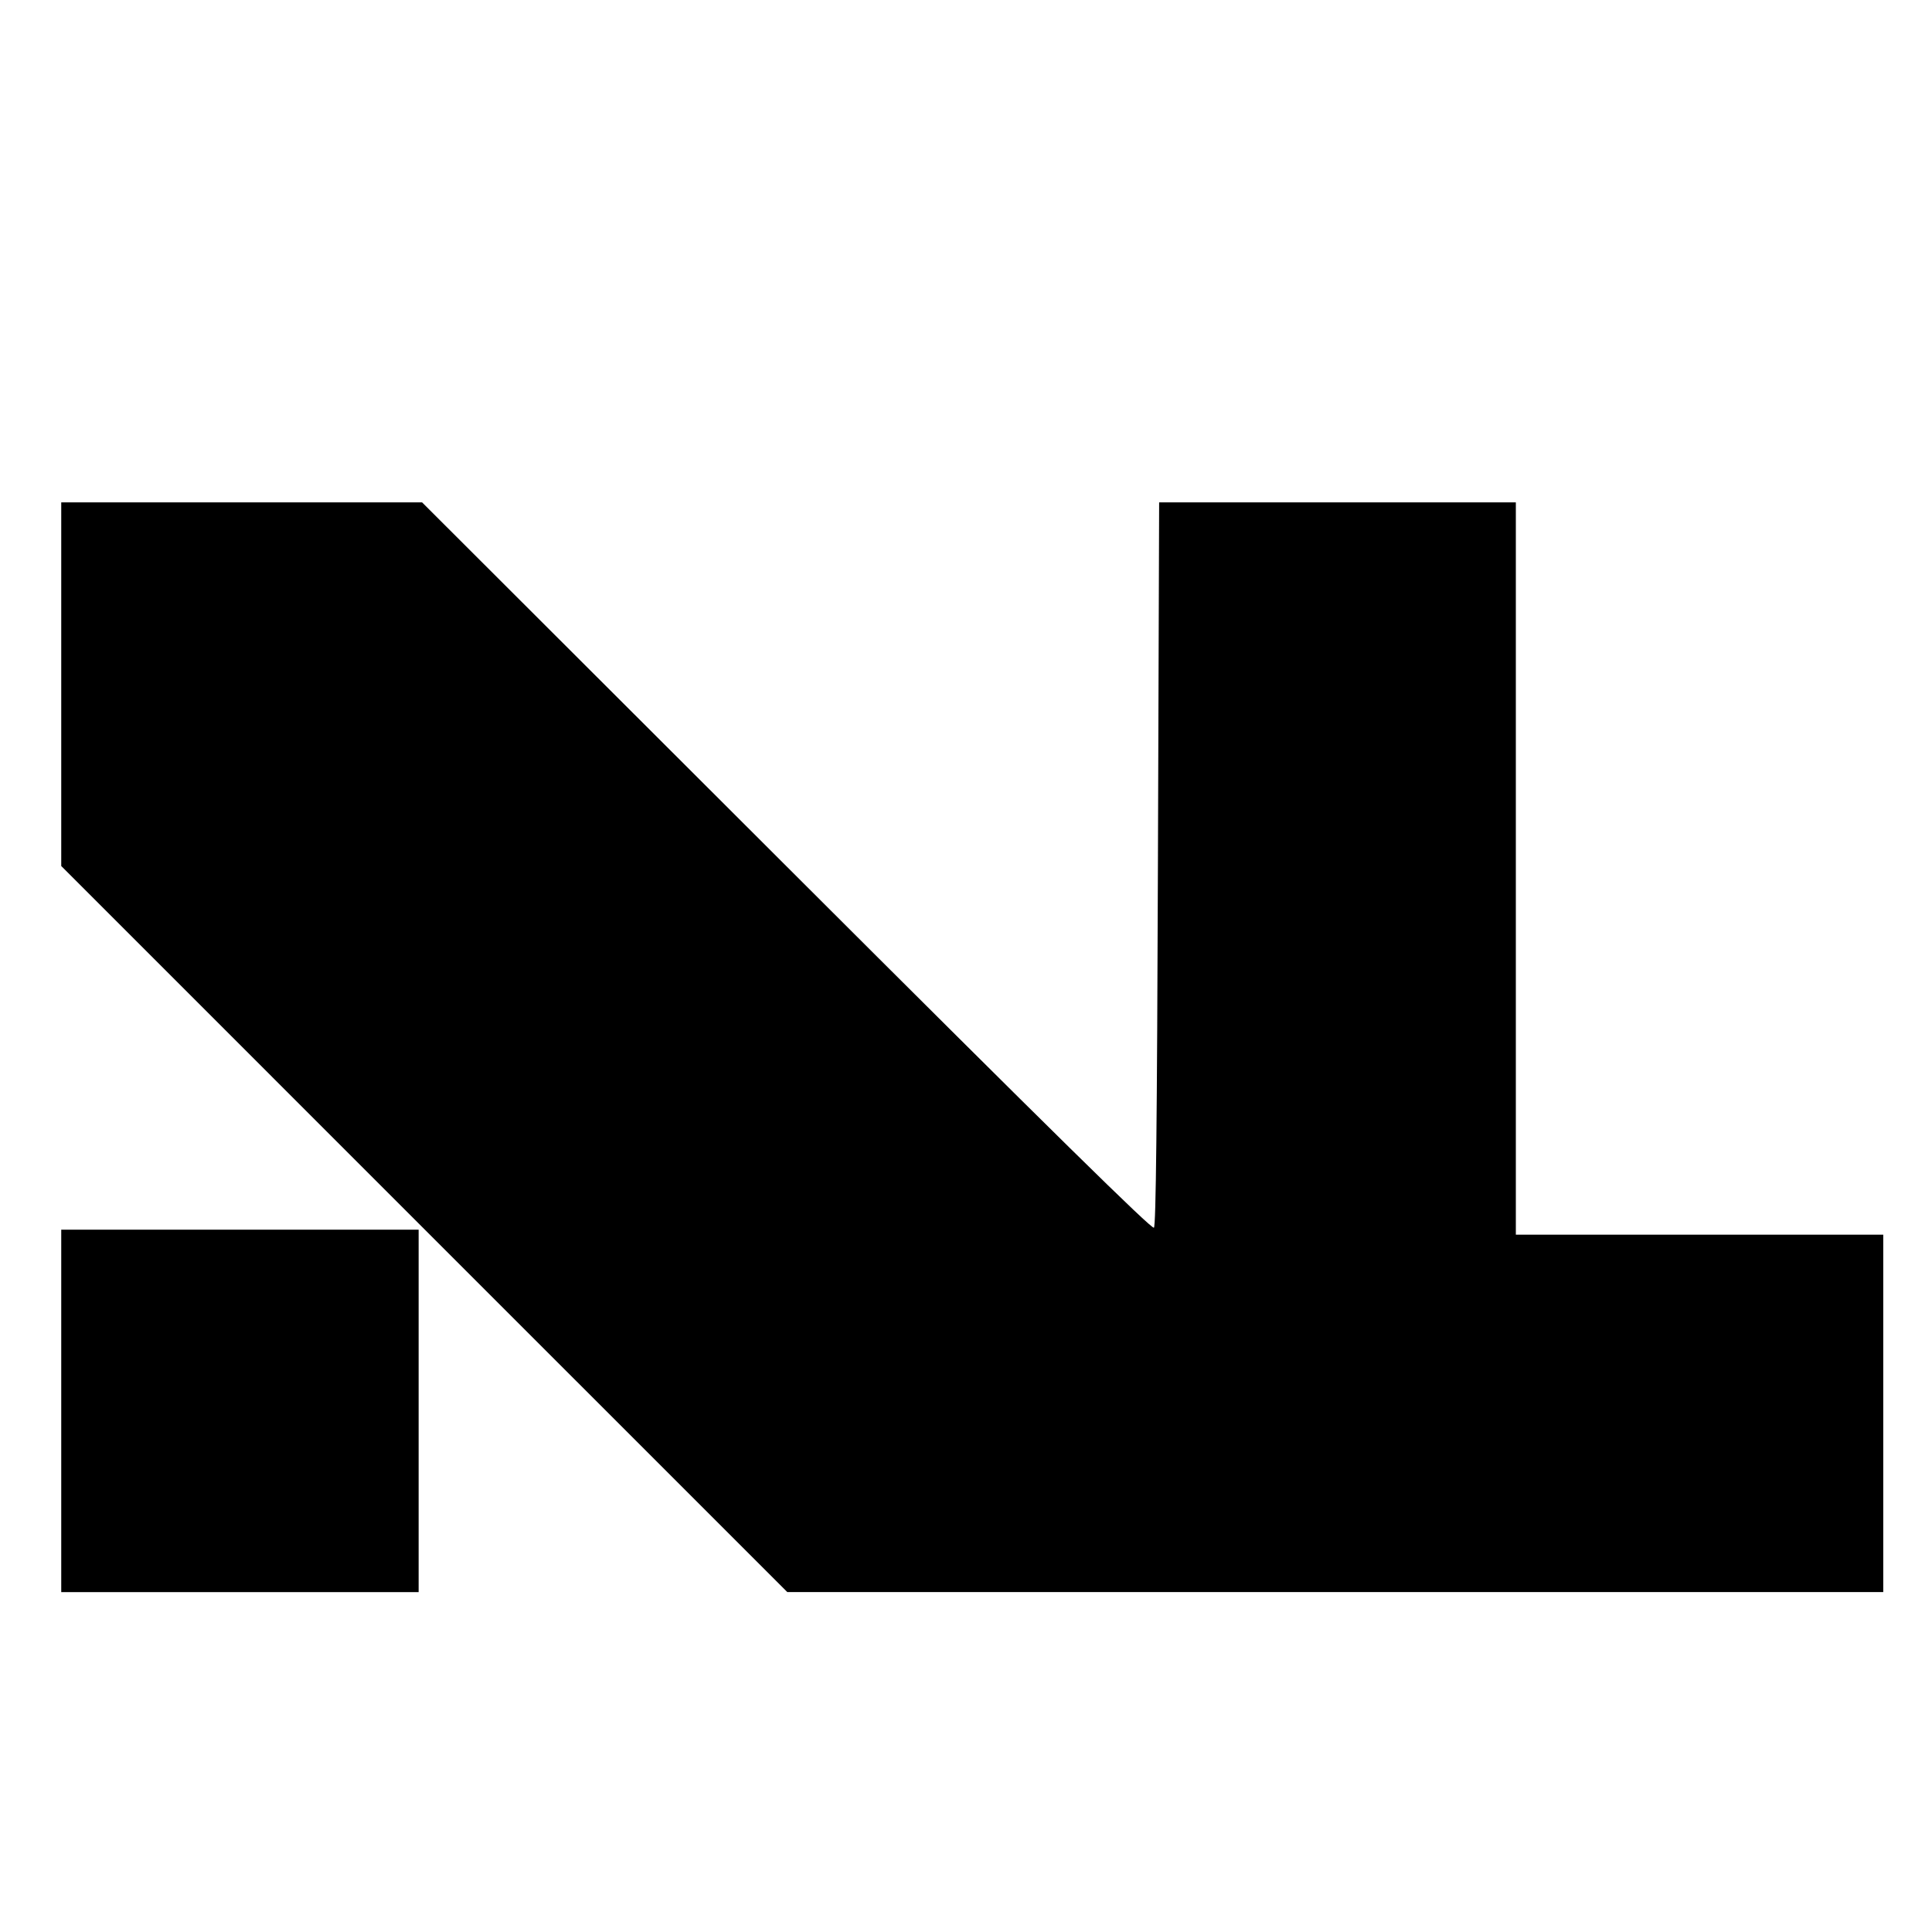
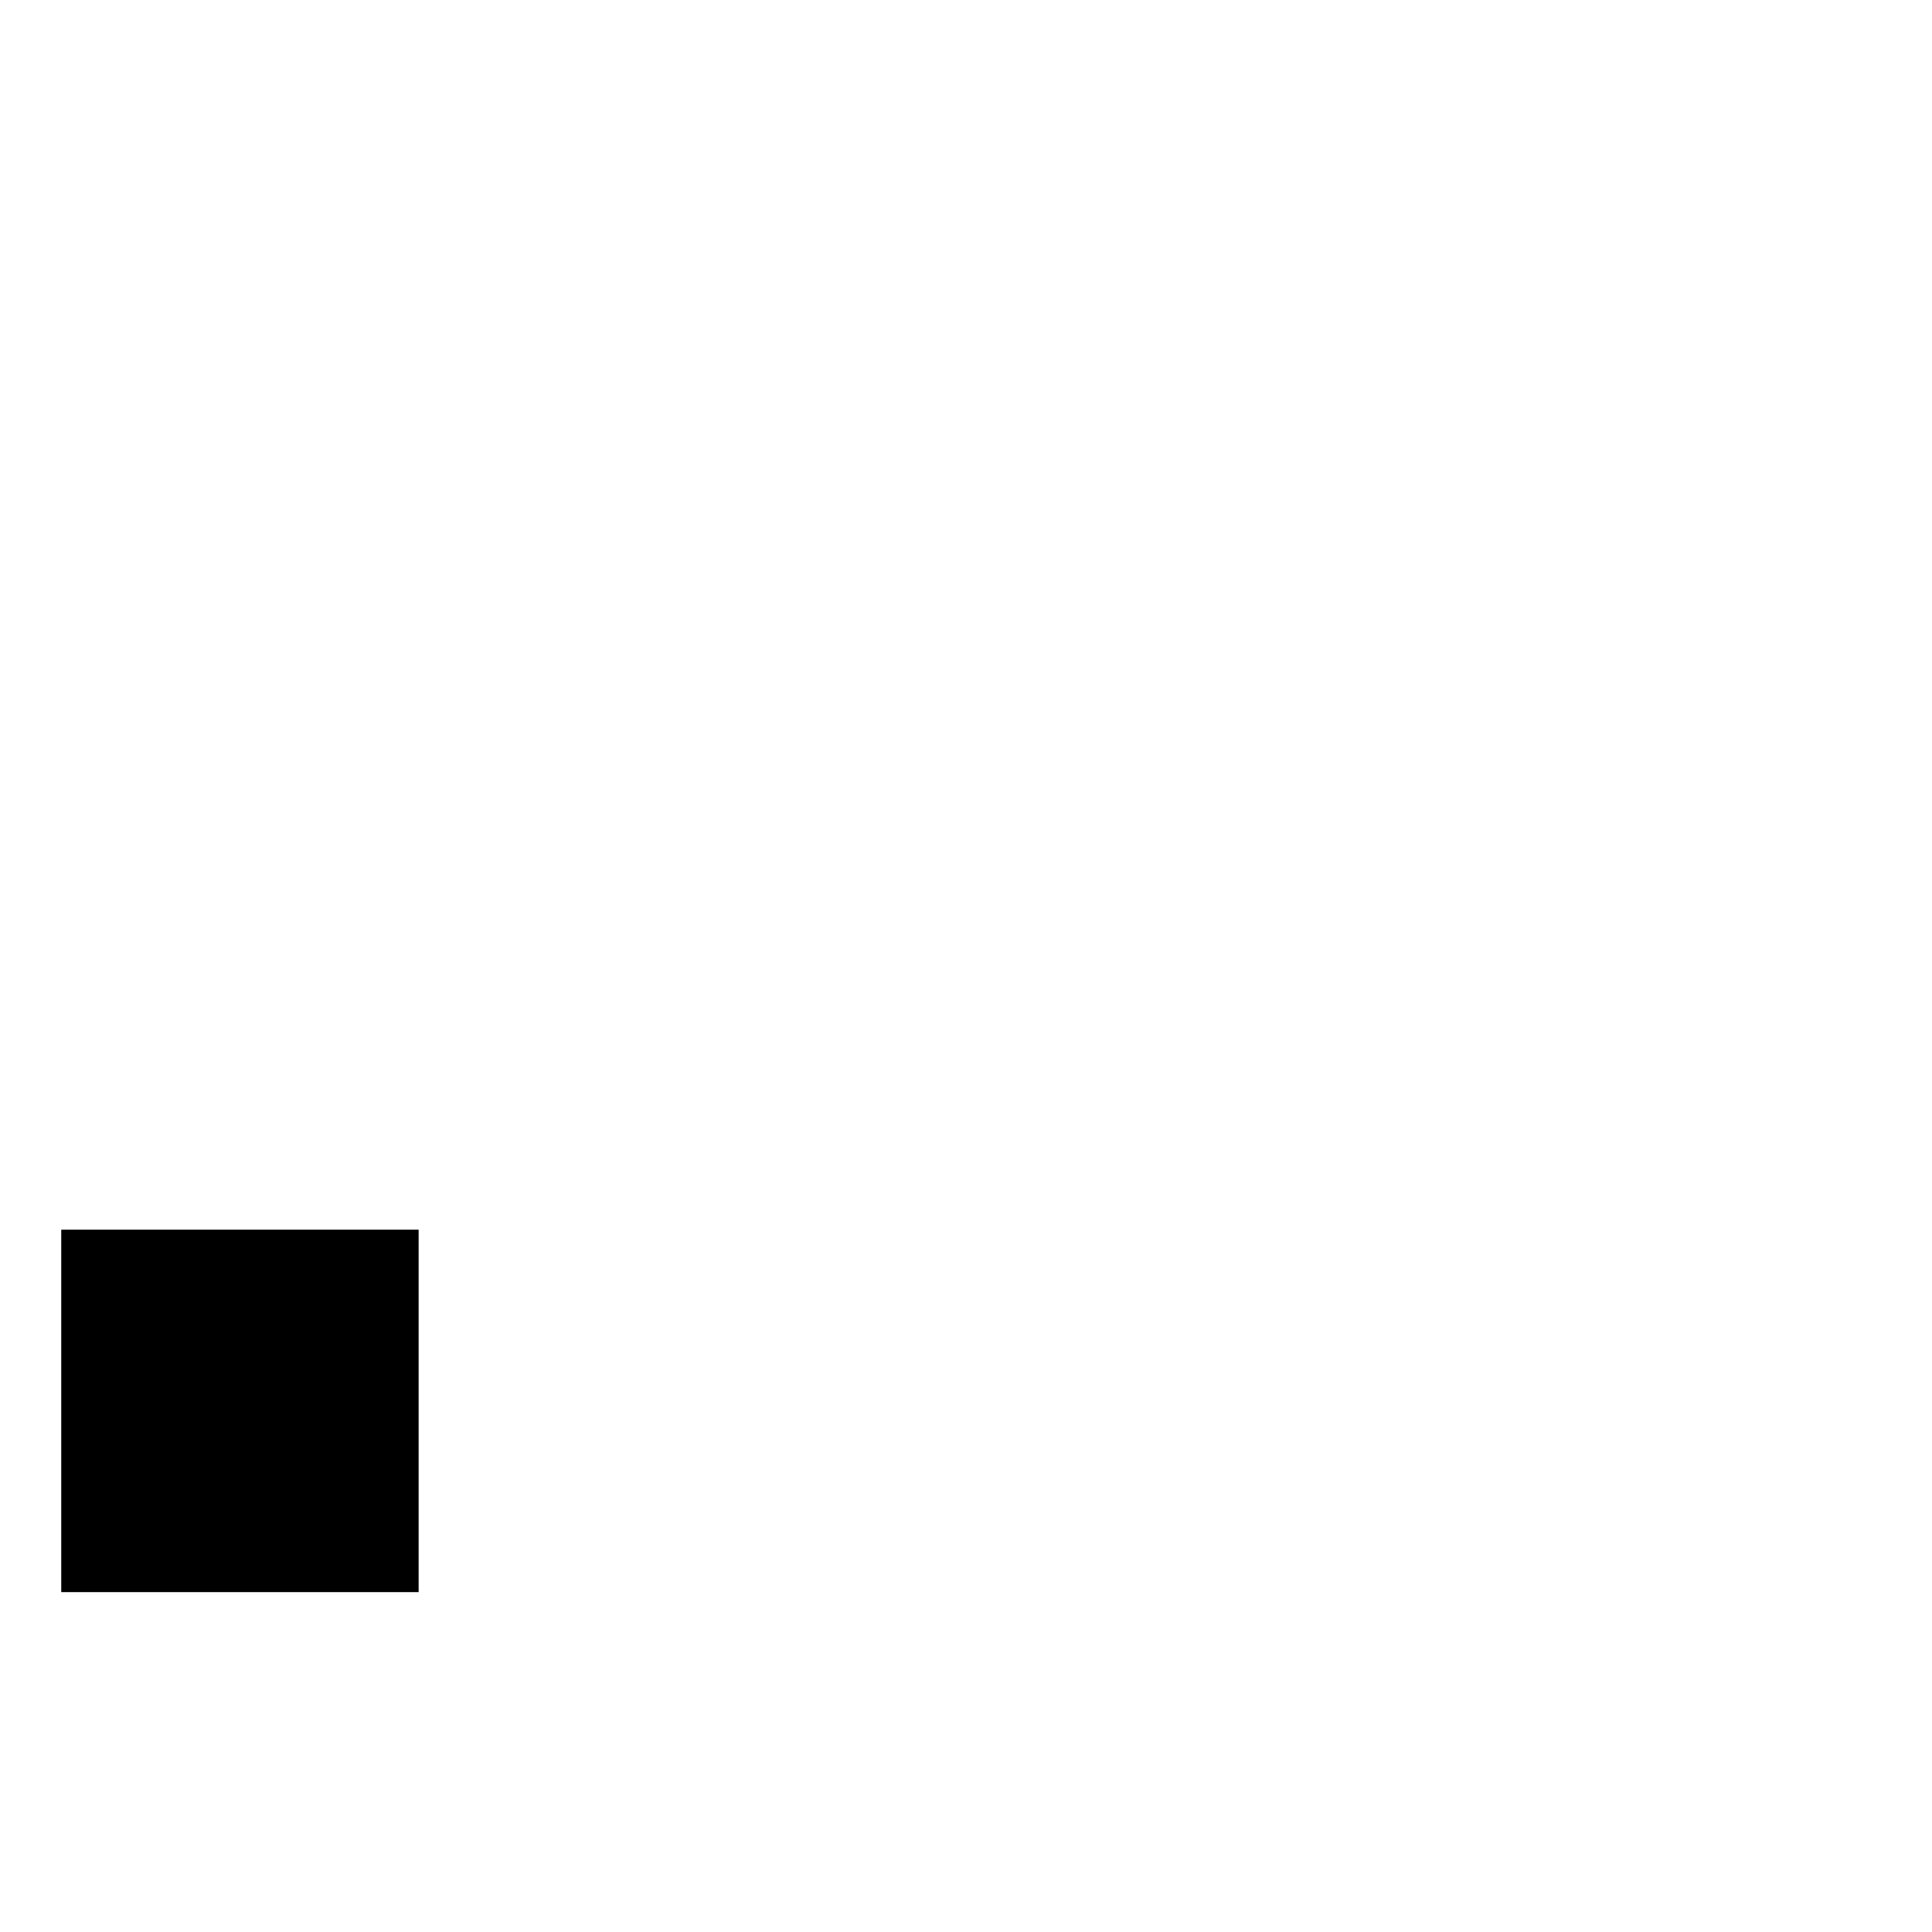
<svg xmlns="http://www.w3.org/2000/svg" xmlns:ns1="http://sodipodi.sourceforge.net/DTD/sodipodi-0.dtd" xmlns:ns2="http://www.inkscape.org/namespaces/inkscape" version="1.1" id="svg1" width="138.56" height="138.56" viewBox="0 0 138.56 138.56" ns1:docname="safari-pinned-tab.svg" ns2:version="1.4.2 (f4327f4, 2025-05-13)">
  <defs id="defs1" />
  <ns1:namedview id="namedview1" pagecolor="#ffffff" bordercolor="#000000" borderopacity="0.25" ns2:showpageshadow="2" ns2:pageopacity="0.0" ns2:pagecheckerboard="0" ns2:deskcolor="#d1d1d1" showgrid="false" ns2:zoom="5.5788107" ns2:cx="76.001862" ns2:cy="70.355497" ns2:window-width="1920" ns2:window-height="991" ns2:window-x="-9" ns2:window-y="-9" ns2:window-maximized="1" ns2:current-layer="g1" />
  <g ns2:groupmode="layer" ns2:label="Image" id="g1">
-     <path style="fill:#000000;stroke-width:0;stroke:none;stroke-dasharray:none" d="M 30.427,88.146 4.392,62.11 V 49.069 36.029 h 12.939 12.939 l 26.145,26.109 c 19.156,19.129 26.198,26.056 26.344,25.91 0.143,-0.143 0.223,-7.471 0.286,-26.109 l 0.087,-25.91 h 12.791 12.791 v 26.26 26.26 h 13.175 13.175 v 12.816 12.816 H 95.764 56.463 Z" id="path7" />
    <path style="fill:#000000;stroke-width:0.179" d="M 4.392,101.186 V 88.191 H 17.208 30.024 v 12.996 12.996 H 17.208 4.392 Z" id="path8" />
  </g>
</svg>